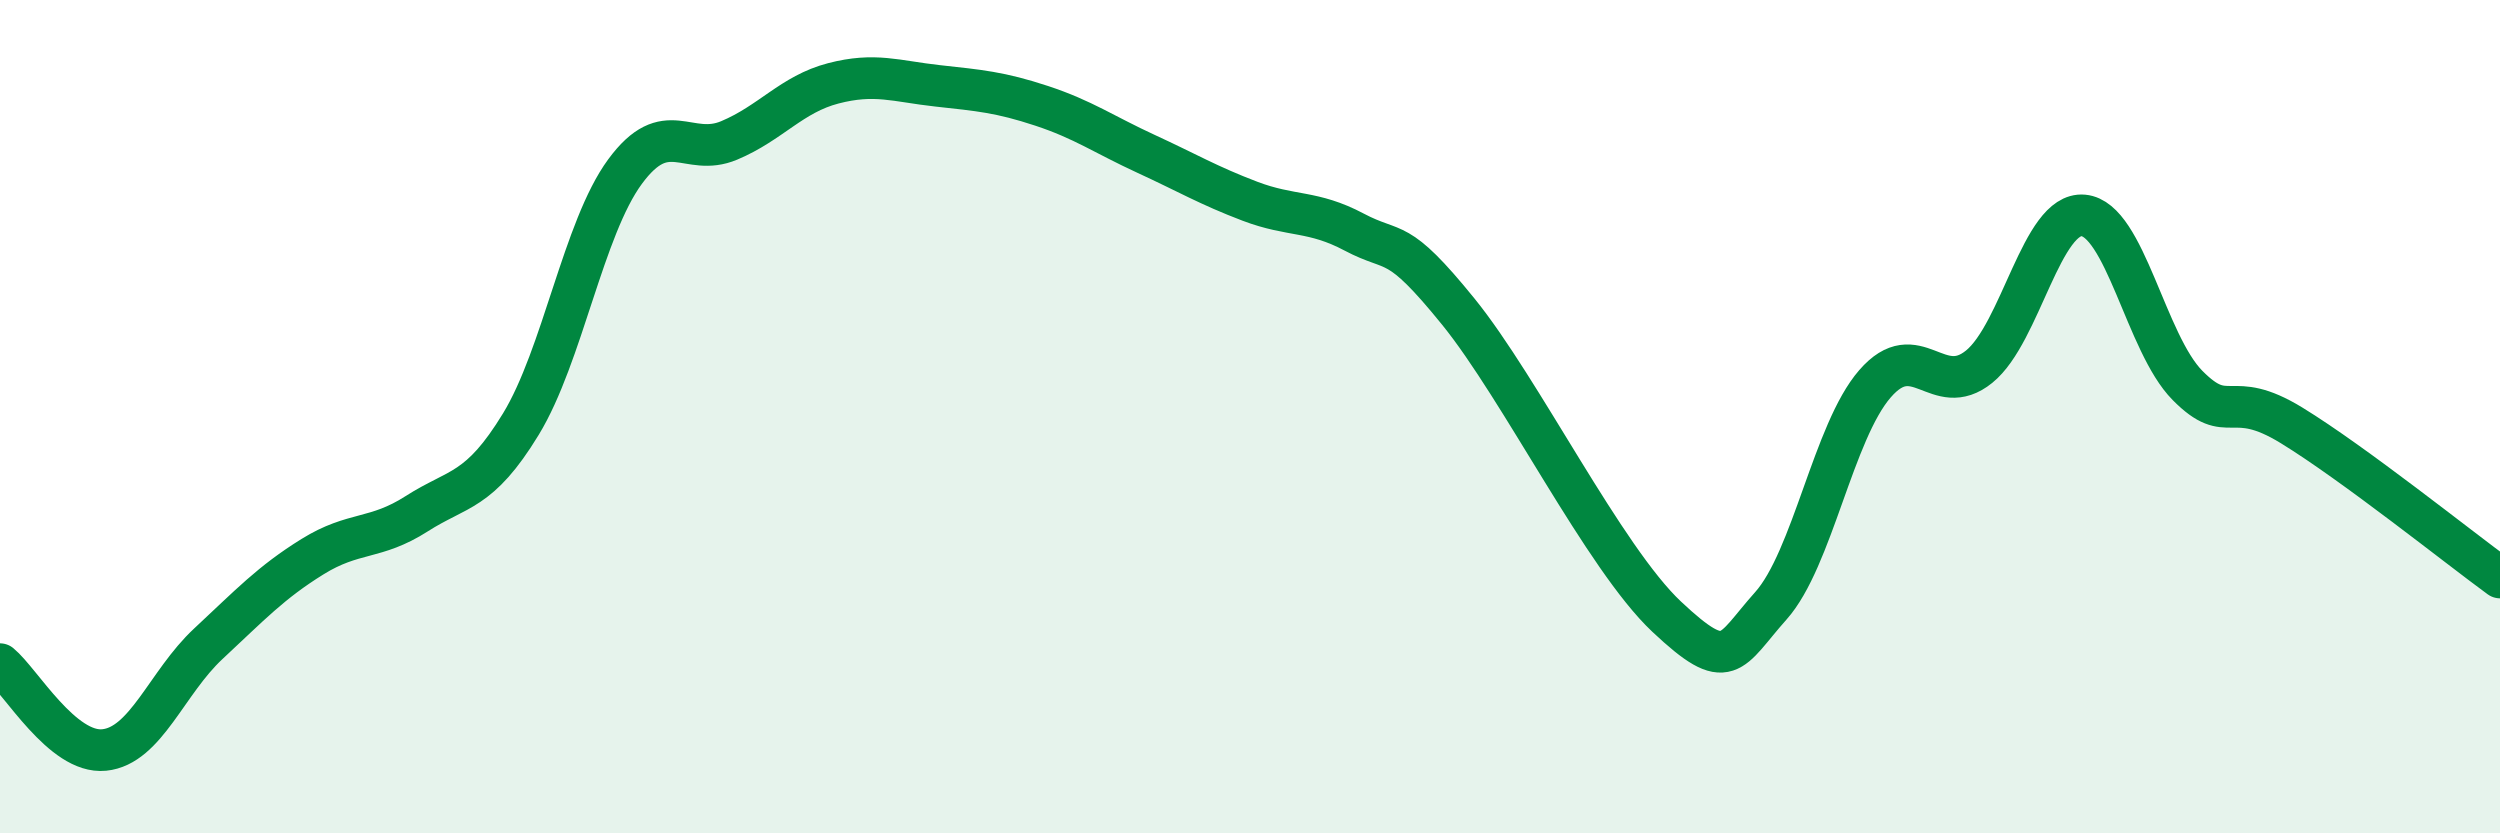
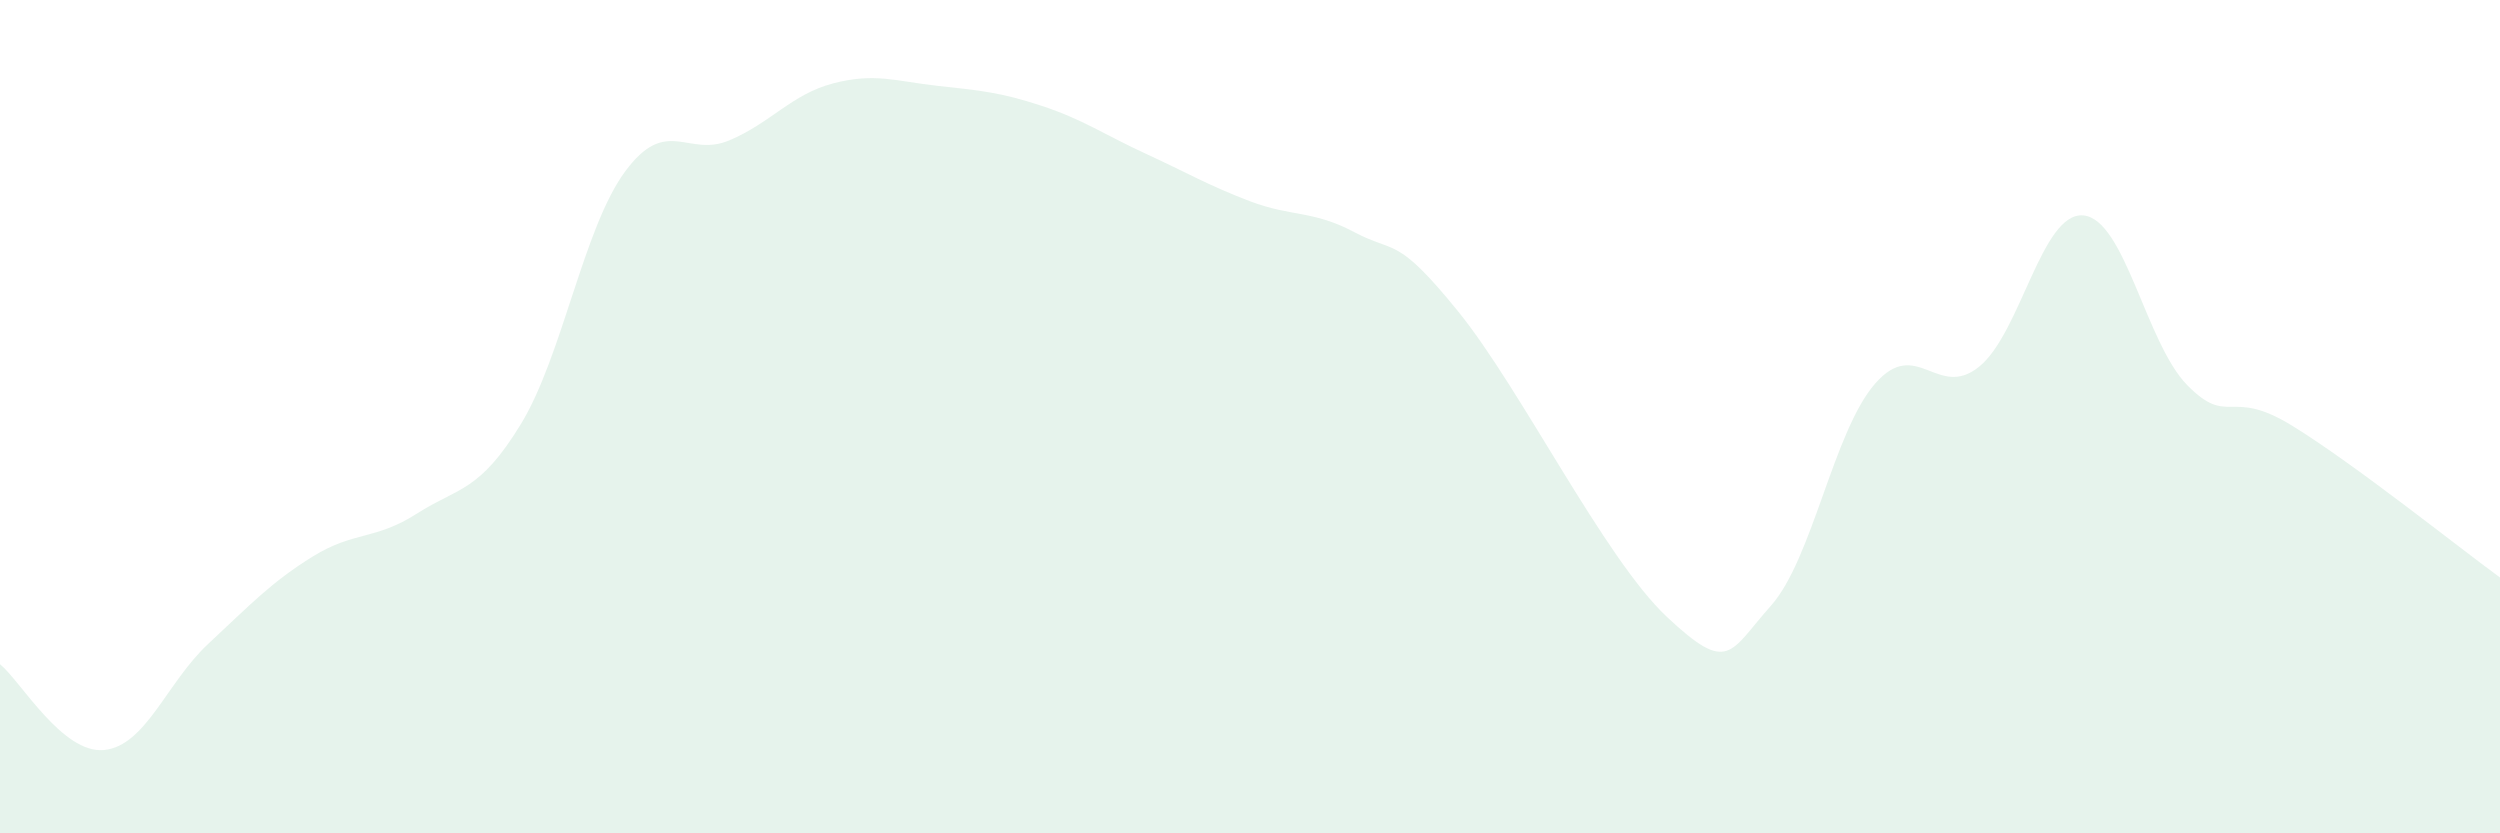
<svg xmlns="http://www.w3.org/2000/svg" width="60" height="20" viewBox="0 0 60 20">
  <path d="M 0,15.94 C 0.5,16.35 1.5,18.1 2.5,18 C 3.5,17.9 4,16.38 5,15.45 C 6,14.52 6.5,13.98 7.5,13.36 C 8.5,12.74 9,12.97 10,12.33 C 11,11.69 11.5,11.82 12.5,10.18 C 13.5,8.54 14,5.48 15,4.12 C 16,2.76 16.5,3.79 17.5,3.37 C 18.5,2.95 19,2.26 20,2 C 21,1.74 21.5,1.95 22.5,2.06 C 23.5,2.17 24,2.21 25,2.54 C 26,2.87 26.5,3.23 27.5,3.69 C 28.5,4.15 29,4.45 30,4.83 C 31,5.21 31.5,5.04 32.5,5.57 C 33.5,6.1 33.5,5.63 35,7.48 C 36.5,9.33 38.5,13.39 40,14.8 C 41.5,16.21 41.5,15.66 42.5,14.54 C 43.5,13.42 44,10.36 45,9.21 C 46,8.06 46.5,9.61 47.5,8.8 C 48.5,7.99 49,5.08 50,5.17 C 51,5.26 51.5,8.24 52.5,9.25 C 53.5,10.26 53.5,9.29 55,10.21 C 56.5,11.13 59,13.13 60,13.86L60 20L0 20Z" fill="#008740" opacity="0.1" stroke-linecap="round" stroke-linejoin="round" />
-   <path d="M 0,15.94 C 0.5,16.35 1.5,18.1 2.5,18 C 3.5,17.9 4,16.38 5,15.45 C 6,14.52 6.5,13.98 7.5,13.36 C 8.5,12.74 9,12.97 10,12.33 C 11,11.69 11.5,11.82 12.5,10.18 C 13.5,8.54 14,5.48 15,4.12 C 16,2.76 16.5,3.79 17.5,3.37 C 18.5,2.95 19,2.26 20,2 C 21,1.74 21.5,1.95 22.5,2.06 C 23.5,2.17 24,2.21 25,2.54 C 26,2.87 26.5,3.23 27.5,3.69 C 28.5,4.15 29,4.45 30,4.83 C 31,5.21 31.5,5.04 32.5,5.57 C 33.5,6.1 33.5,5.63 35,7.48 C 36.5,9.33 38.5,13.39 40,14.8 C 41.5,16.21 41.5,15.66 42.5,14.54 C 43.5,13.42 44,10.36 45,9.21 C 46,8.06 46.5,9.61 47.5,8.8 C 48.5,7.99 49,5.08 50,5.17 C 51,5.26 51.5,8.24 52.5,9.25 C 53.5,10.26 53.5,9.29 55,10.21 C 56.5,11.13 59,13.13 60,13.86" stroke="#008740" stroke-width="1" fill="none" stroke-linecap="round" stroke-linejoin="round" />
</svg>